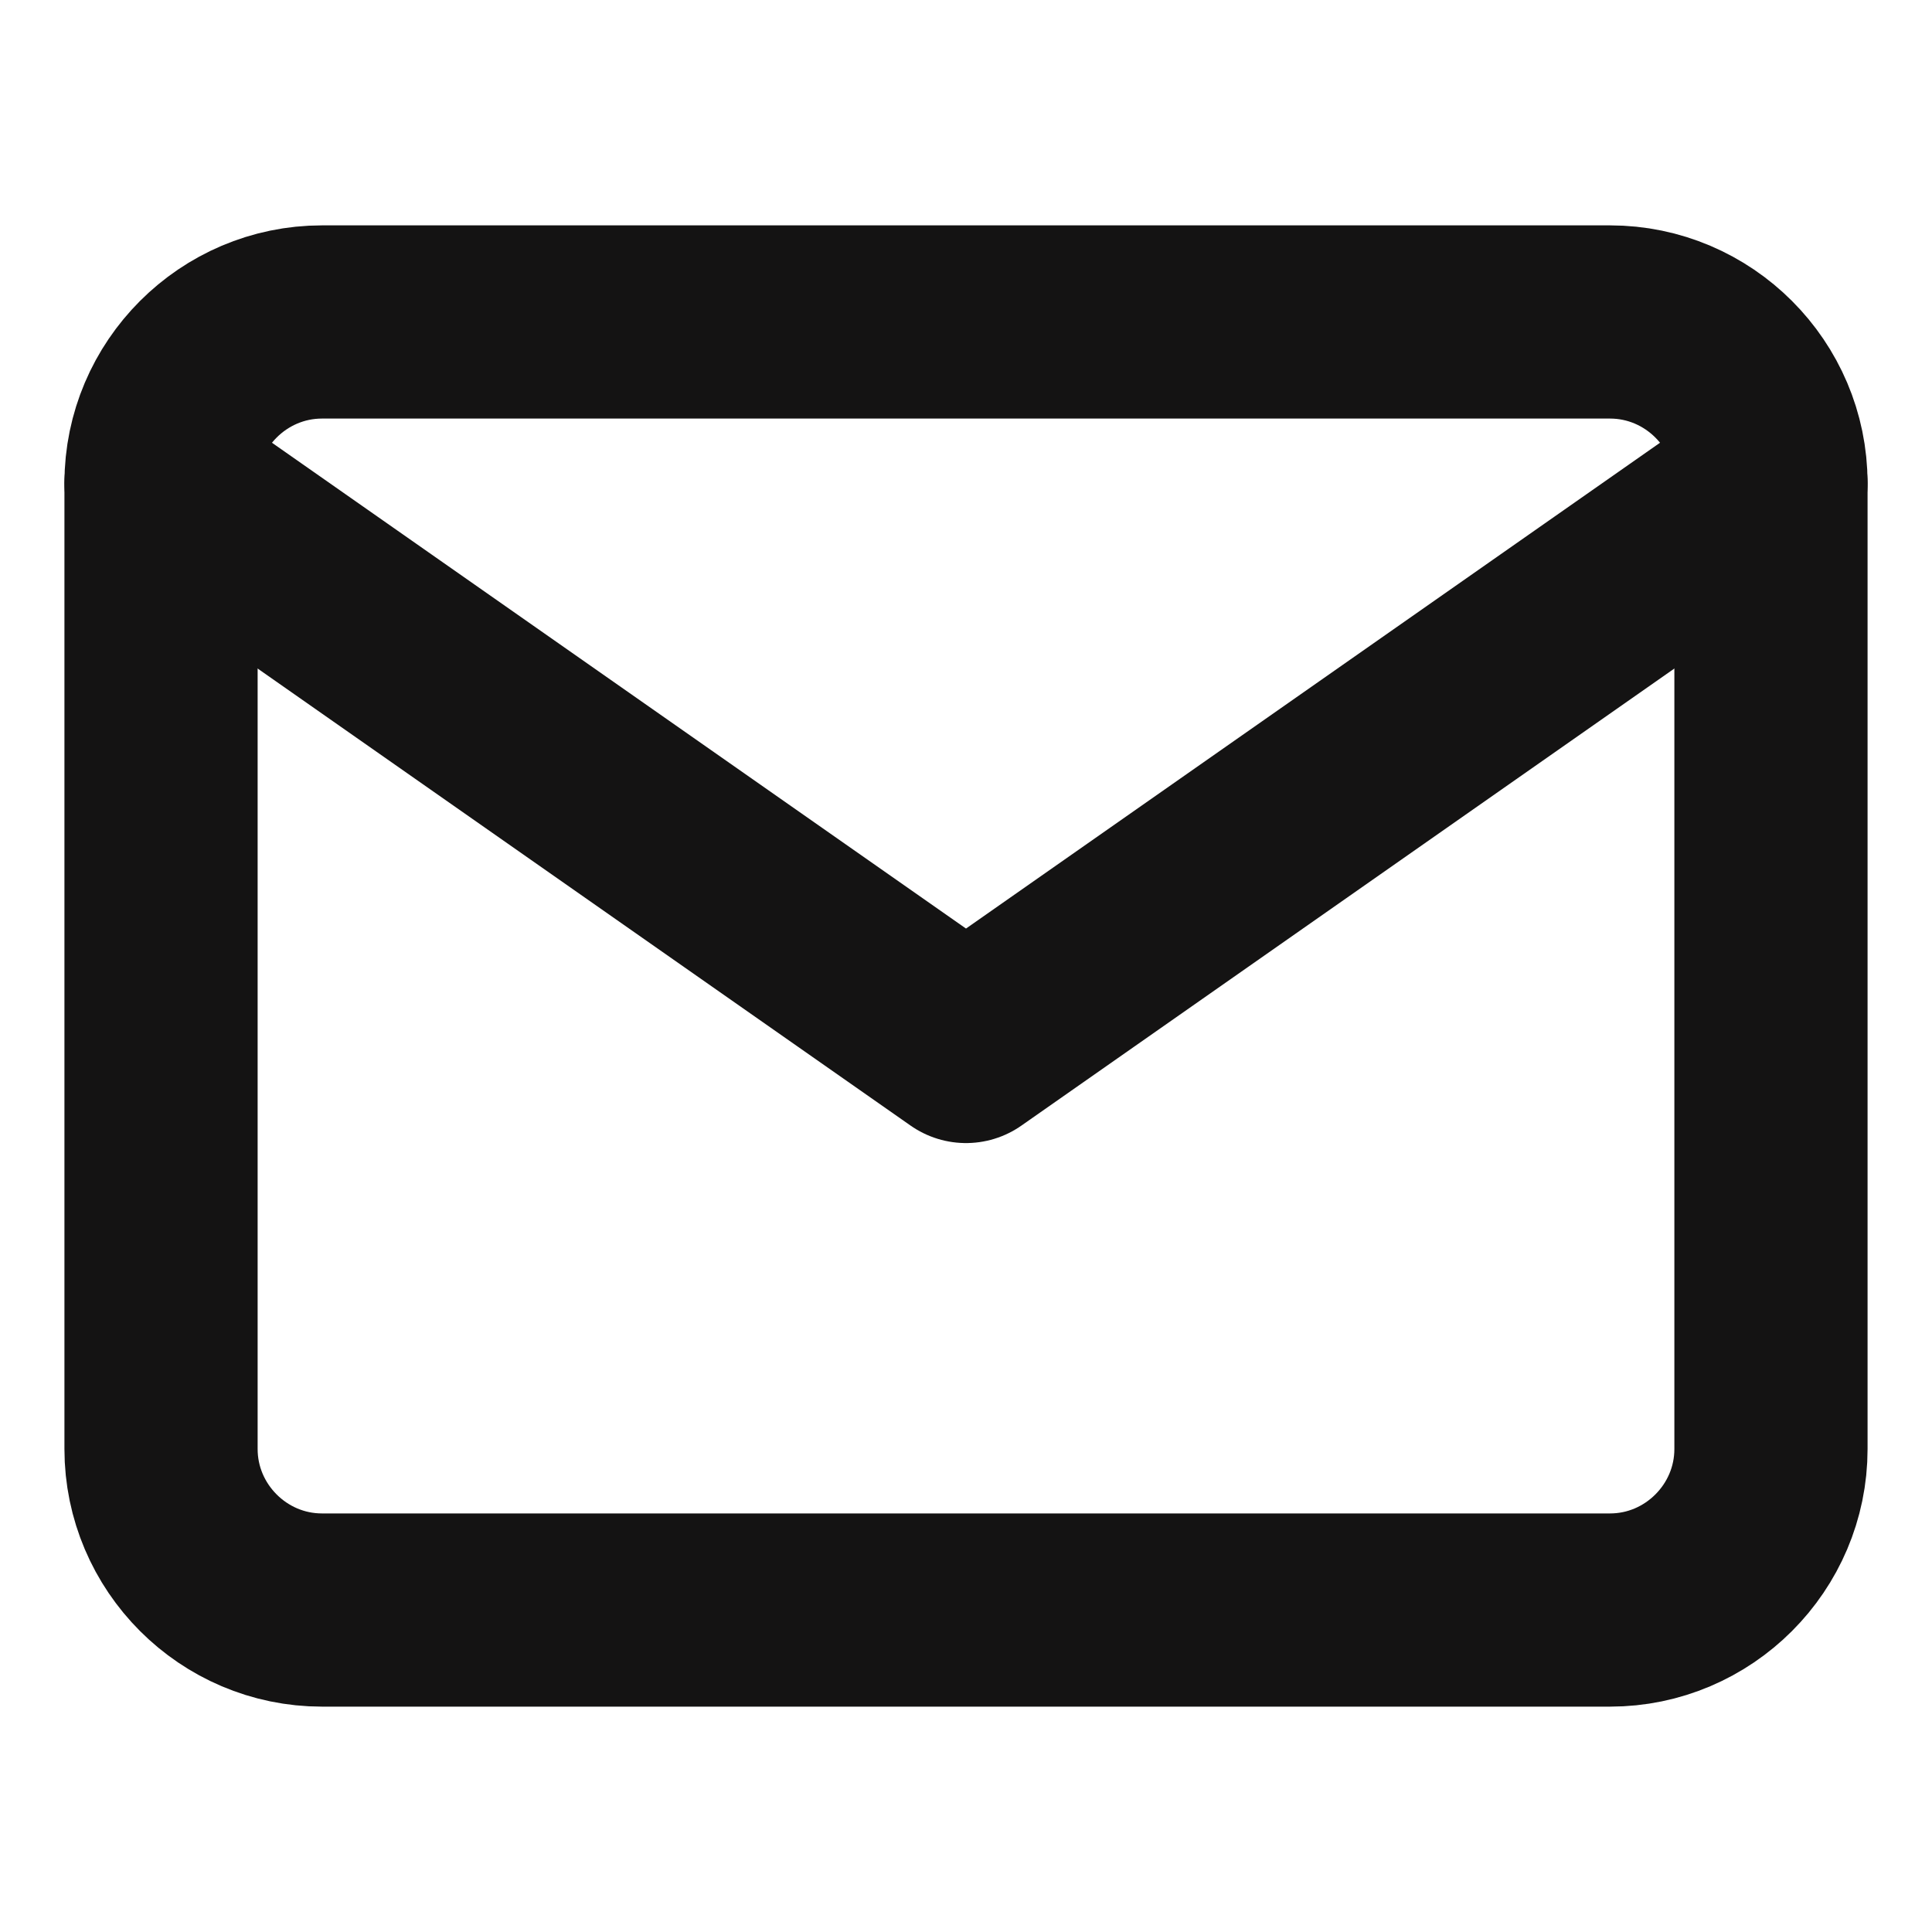
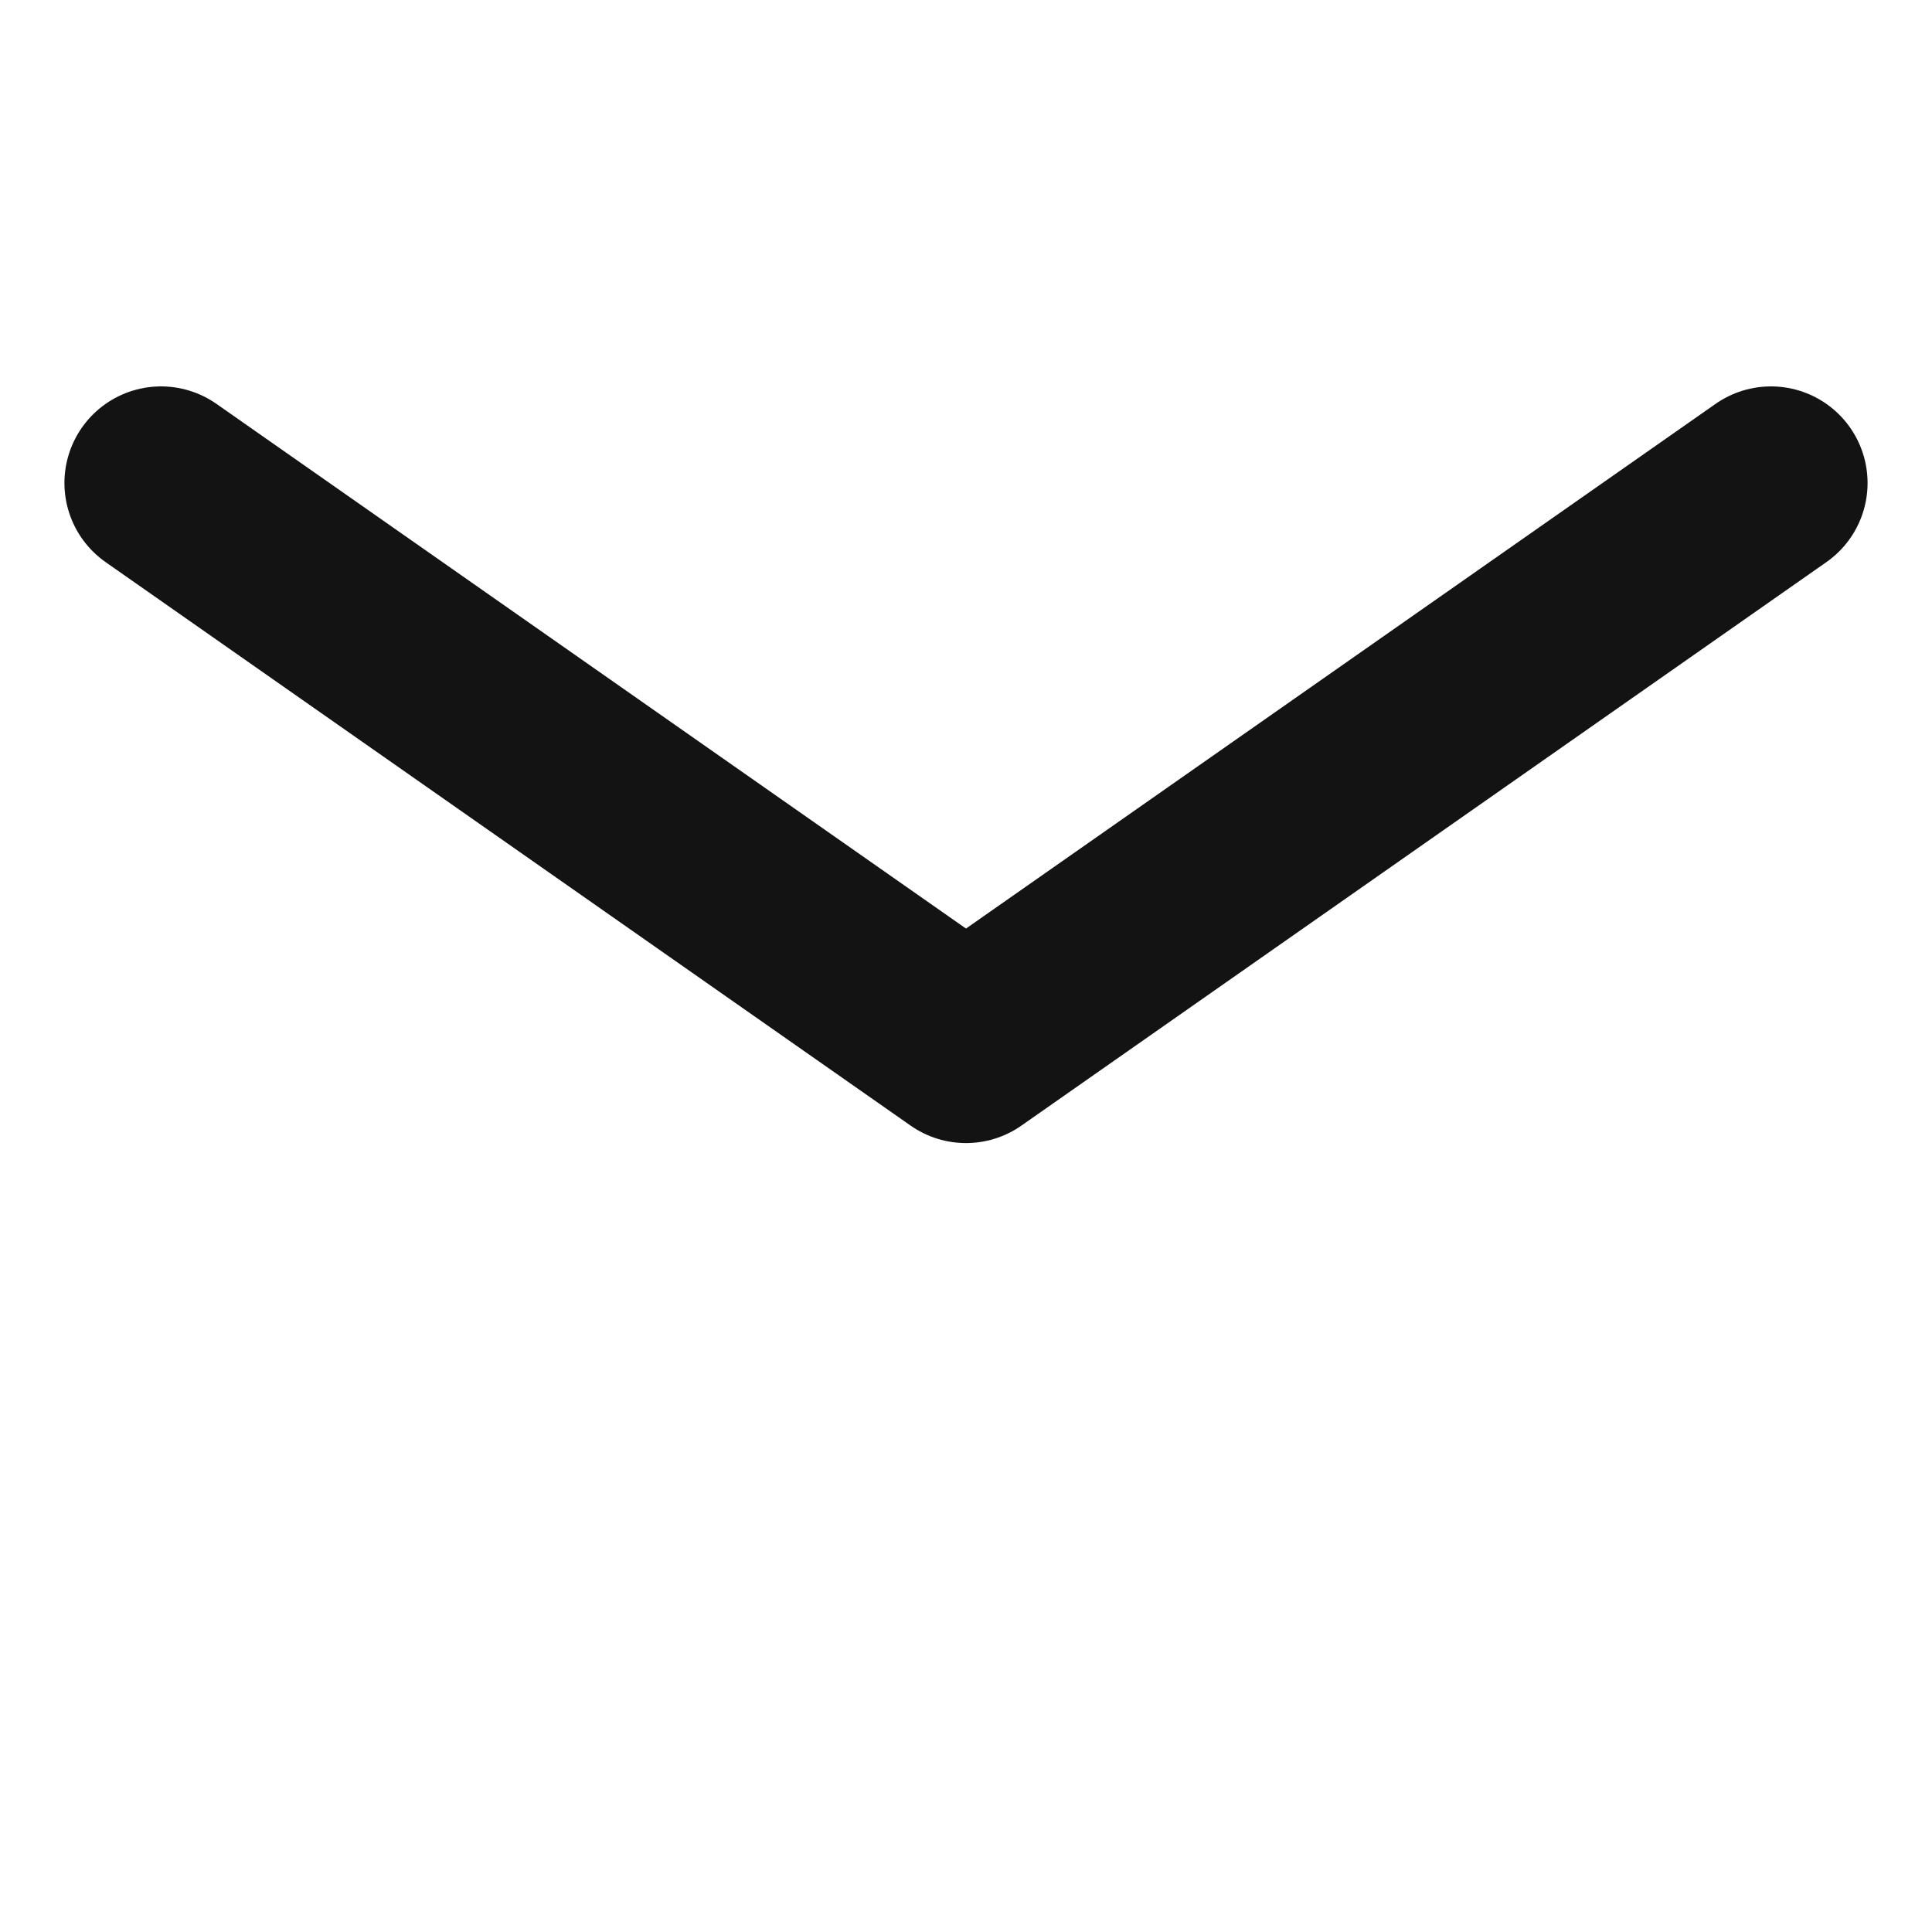
<svg xmlns="http://www.w3.org/2000/svg" width="20" height="20" viewBox="0 0 20 20" fill="none">
-   <path d="M3.333 3.333H16.667C17.583 3.333 18.333 4.083 18.333 5V15C18.333 15.917 17.583 16.667 16.667 16.667H3.333C2.417 16.667 1.667 15.917 1.667 15V5C1.667 4.083 2.417 3.333 3.333 3.333Z" stroke="#141313" stroke-width="2" stroke-linecap="round" stroke-linejoin="round" />
  <path d="M18.333 5L10 10.833L1.667 5" stroke="#141313" stroke-width="2" stroke-linecap="round" stroke-linejoin="round" />
</svg>